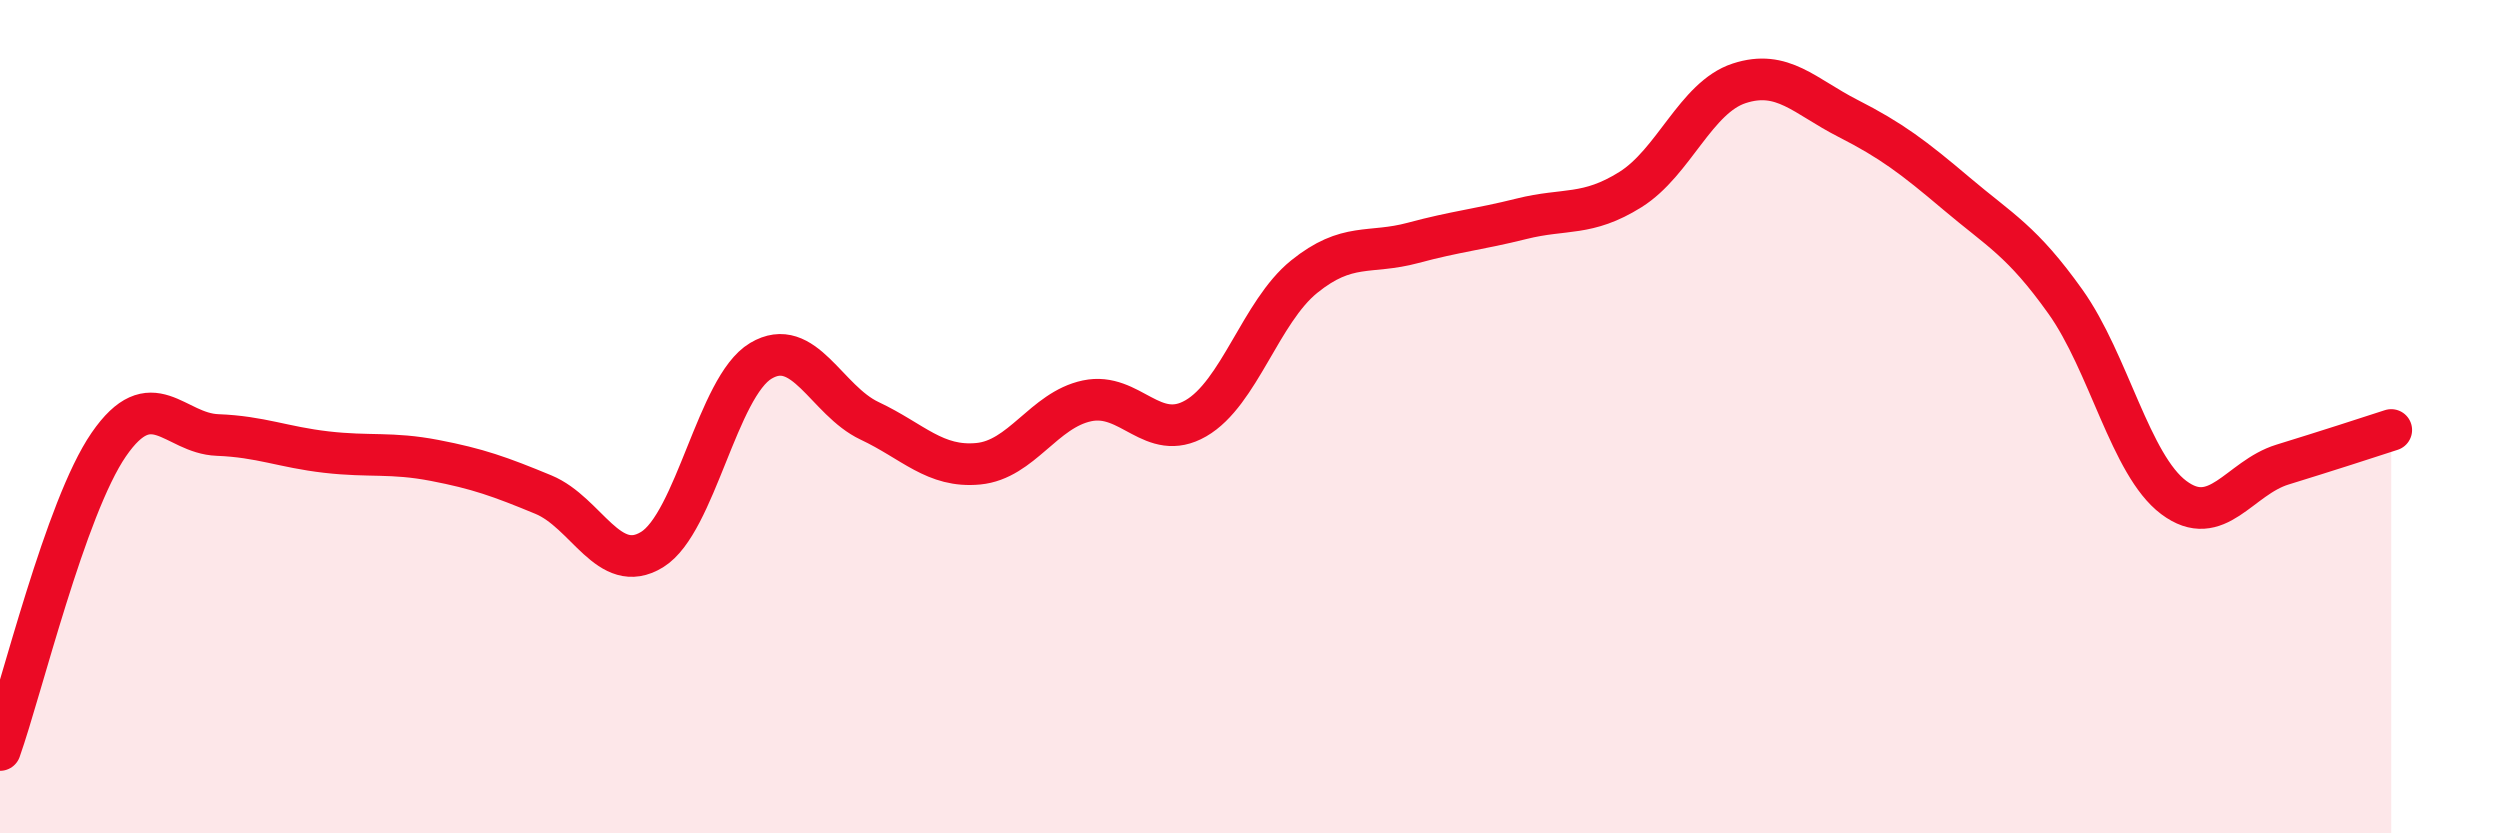
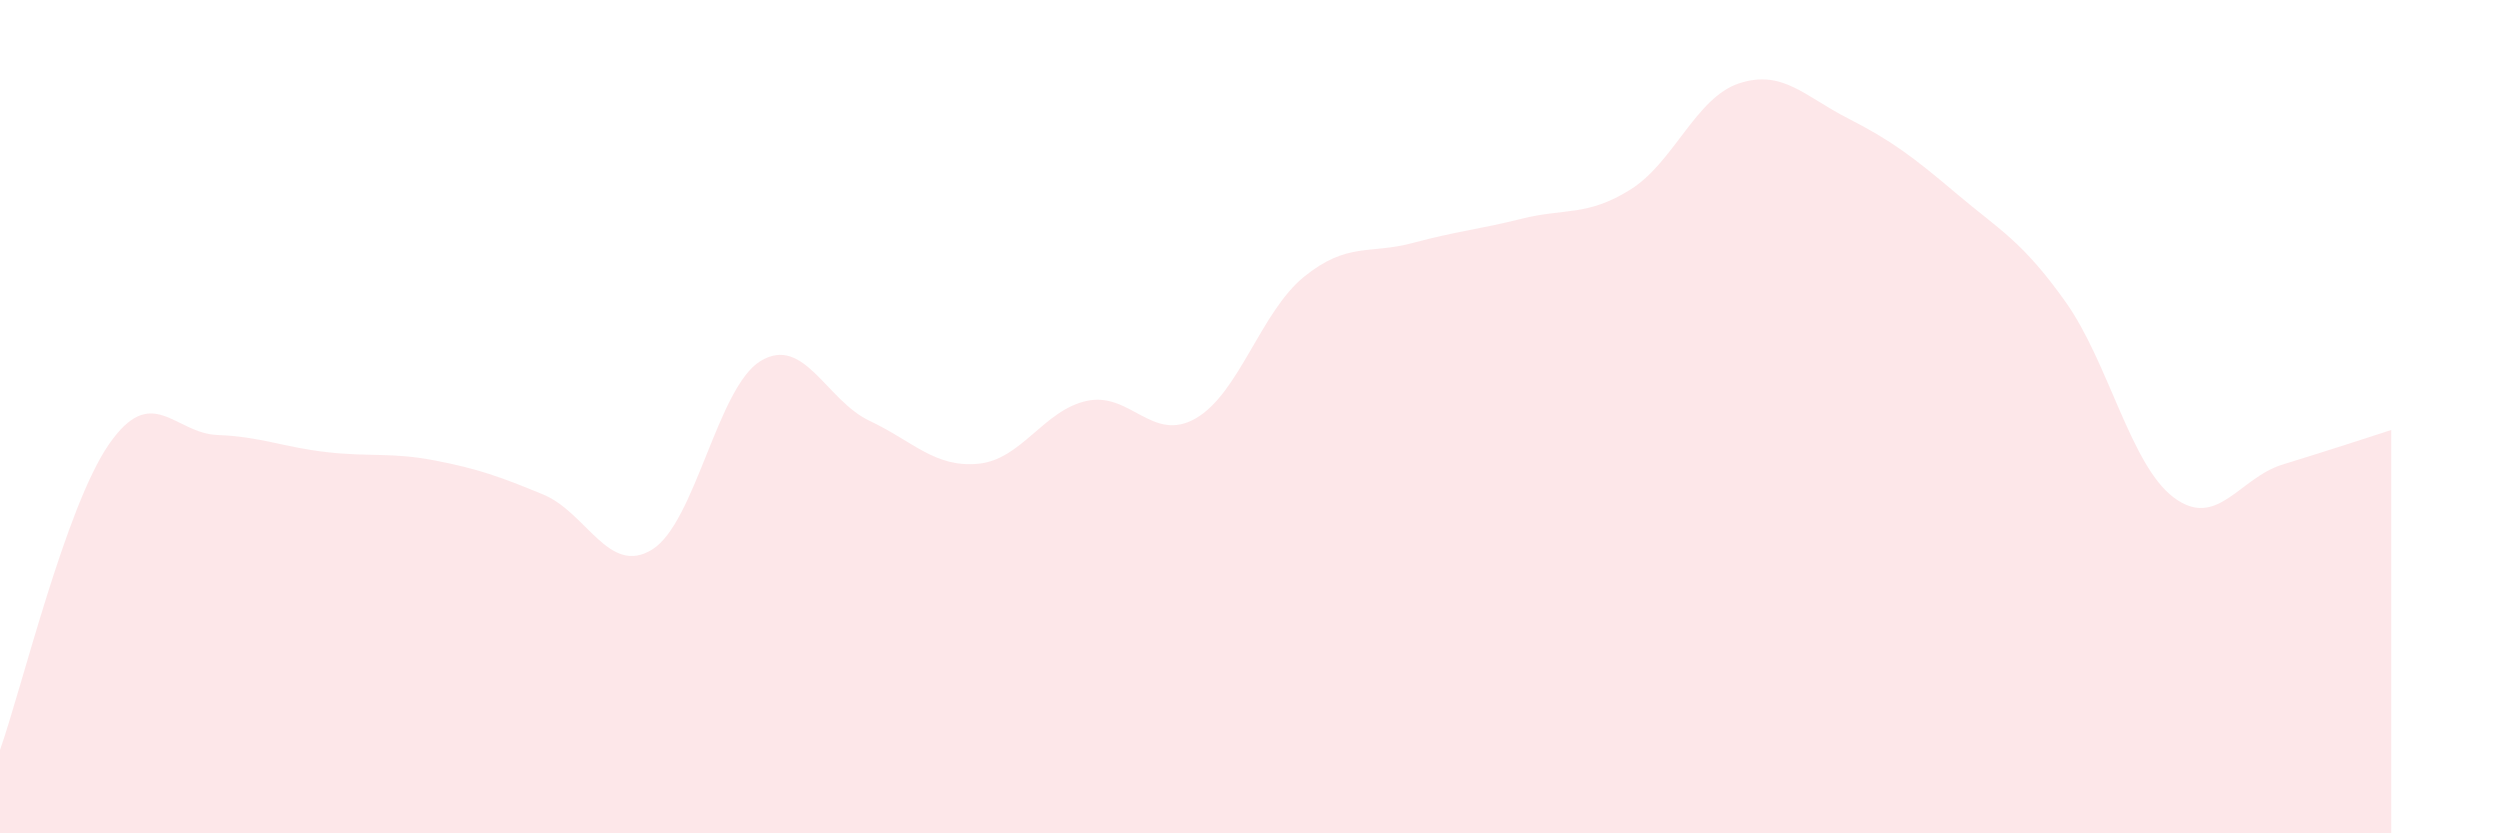
<svg xmlns="http://www.w3.org/2000/svg" width="60" height="20" viewBox="0 0 60 20">
  <path d="M 0,18 C 0.52,16.53 1.57,12.18 2.61,10.67 C 3.65,9.16 4.18,10.4 5.22,10.44 C 6.26,10.48 6.79,10.73 7.83,10.85 C 8.87,10.97 9.39,10.85 10.43,11.05 C 11.47,11.25 12,11.44 13.04,11.87 C 14.08,12.3 14.61,13.83 15.65,13.19 C 16.69,12.55 17.22,9.28 18.26,8.66 C 19.3,8.04 19.83,9.61 20.87,10.1 C 21.91,10.59 22.44,11.23 23.48,11.13 C 24.52,11.03 25.05,9.84 26.09,9.62 C 27.13,9.4 27.66,10.64 28.7,10.04 C 29.74,9.44 30.26,7.48 31.3,6.64 C 32.34,5.8 32.87,6.11 33.91,5.83 C 34.95,5.55 35.48,5.51 36.52,5.25 C 37.56,4.99 38.09,5.2 39.13,4.55 C 40.17,3.9 40.7,2.34 41.74,2 C 42.78,1.66 43.31,2.31 44.35,2.84 C 45.39,3.37 45.92,3.77 46.96,4.65 C 48,5.53 48.53,5.78 49.57,7.24 C 50.61,8.7 51.13,11.16 52.17,11.94 C 53.21,12.72 53.74,11.47 54.78,11.15 C 55.82,10.83 56.87,10.49 57.39,10.32L57.39 20L0 20Z" fill="#EB0A25" opacity="0.1" stroke-linecap="round" stroke-linejoin="round" />
-   <path d="M 0,18 C 0.52,16.53 1.57,12.18 2.61,10.67 C 3.65,9.16 4.18,10.4 5.22,10.44 C 6.26,10.48 6.79,10.73 7.83,10.85 C 8.87,10.97 9.39,10.85 10.43,11.05 C 11.47,11.25 12,11.44 13.04,11.87 C 14.08,12.3 14.61,13.83 15.65,13.19 C 16.69,12.55 17.22,9.28 18.26,8.66 C 19.3,8.04 19.83,9.61 20.87,10.1 C 21.91,10.59 22.44,11.23 23.48,11.13 C 24.52,11.03 25.05,9.84 26.09,9.62 C 27.13,9.4 27.66,10.64 28.7,10.04 C 29.74,9.44 30.26,7.48 31.3,6.64 C 32.34,5.8 32.87,6.11 33.91,5.83 C 34.95,5.55 35.48,5.51 36.52,5.25 C 37.56,4.99 38.09,5.2 39.13,4.55 C 40.17,3.9 40.7,2.34 41.74,2 C 42.78,1.66 43.31,2.31 44.35,2.84 C 45.39,3.37 45.92,3.77 46.96,4.65 C 48,5.53 48.53,5.78 49.57,7.24 C 50.61,8.7 51.13,11.16 52.17,11.94 C 53.21,12.72 53.74,11.47 54.78,11.15 C 55.82,10.83 56.87,10.49 57.39,10.32" stroke="#EB0A25" stroke-width="1" fill="none" stroke-linecap="round" stroke-linejoin="round" />
</svg>